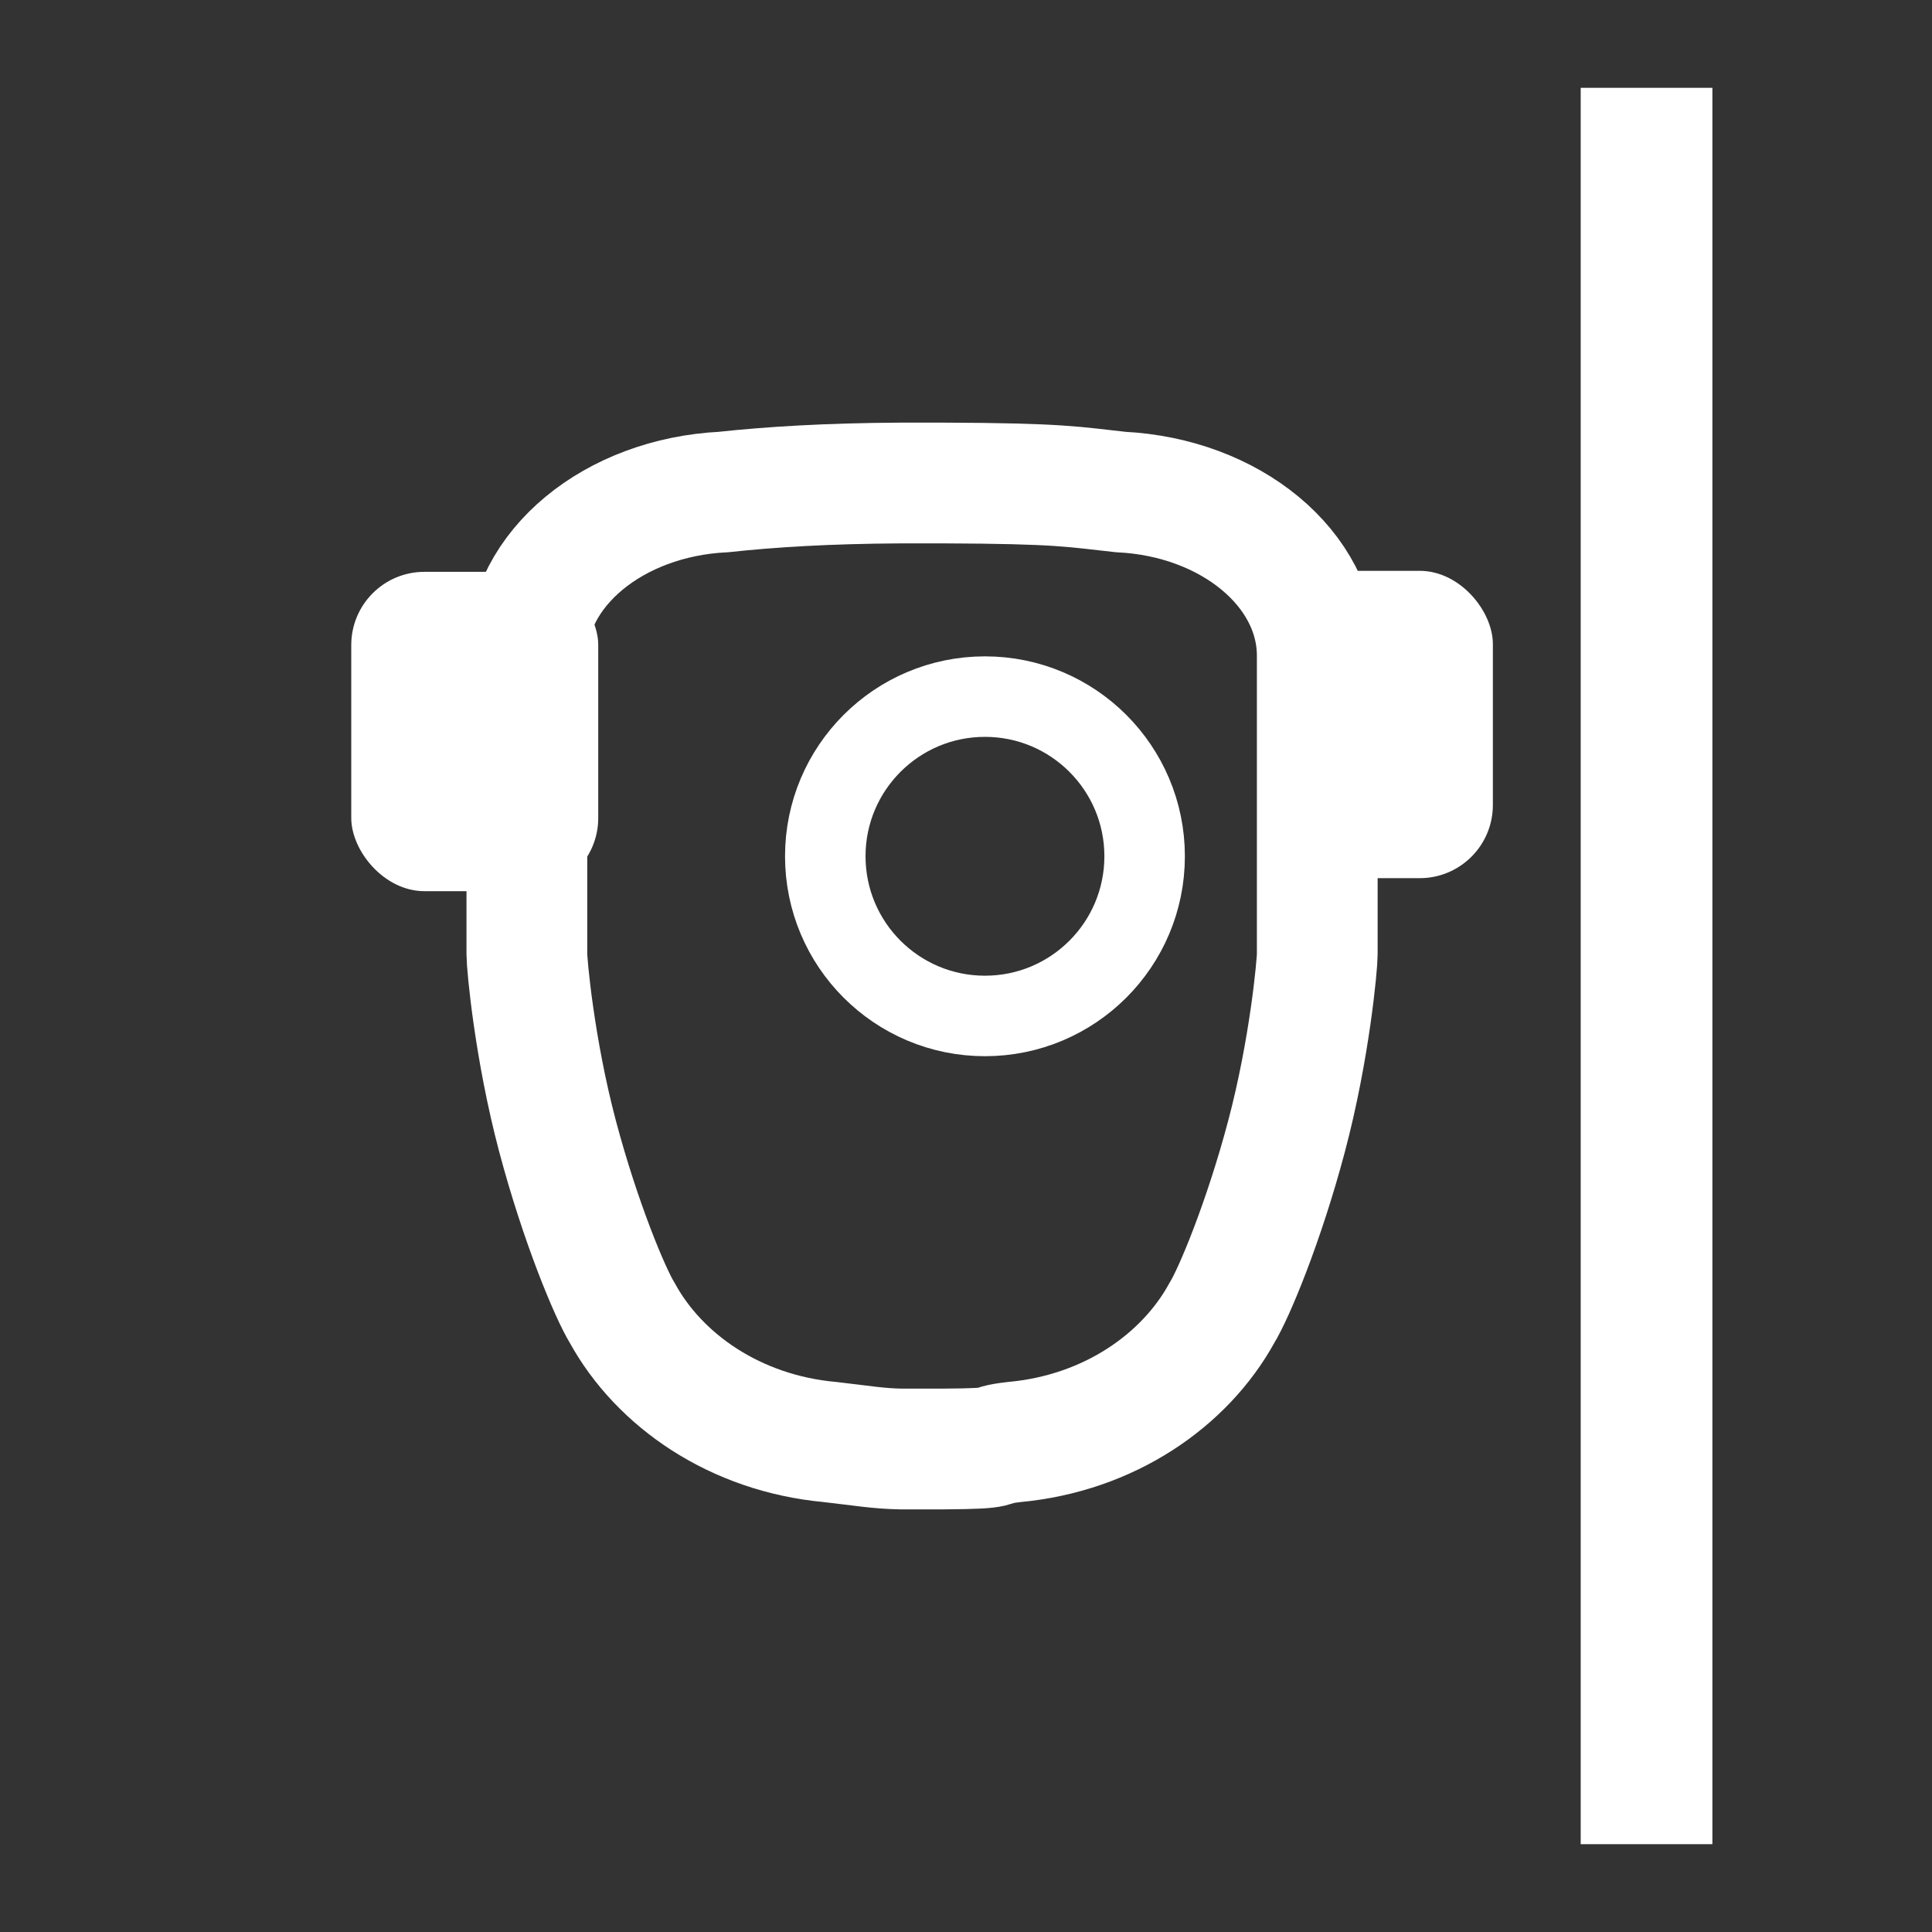
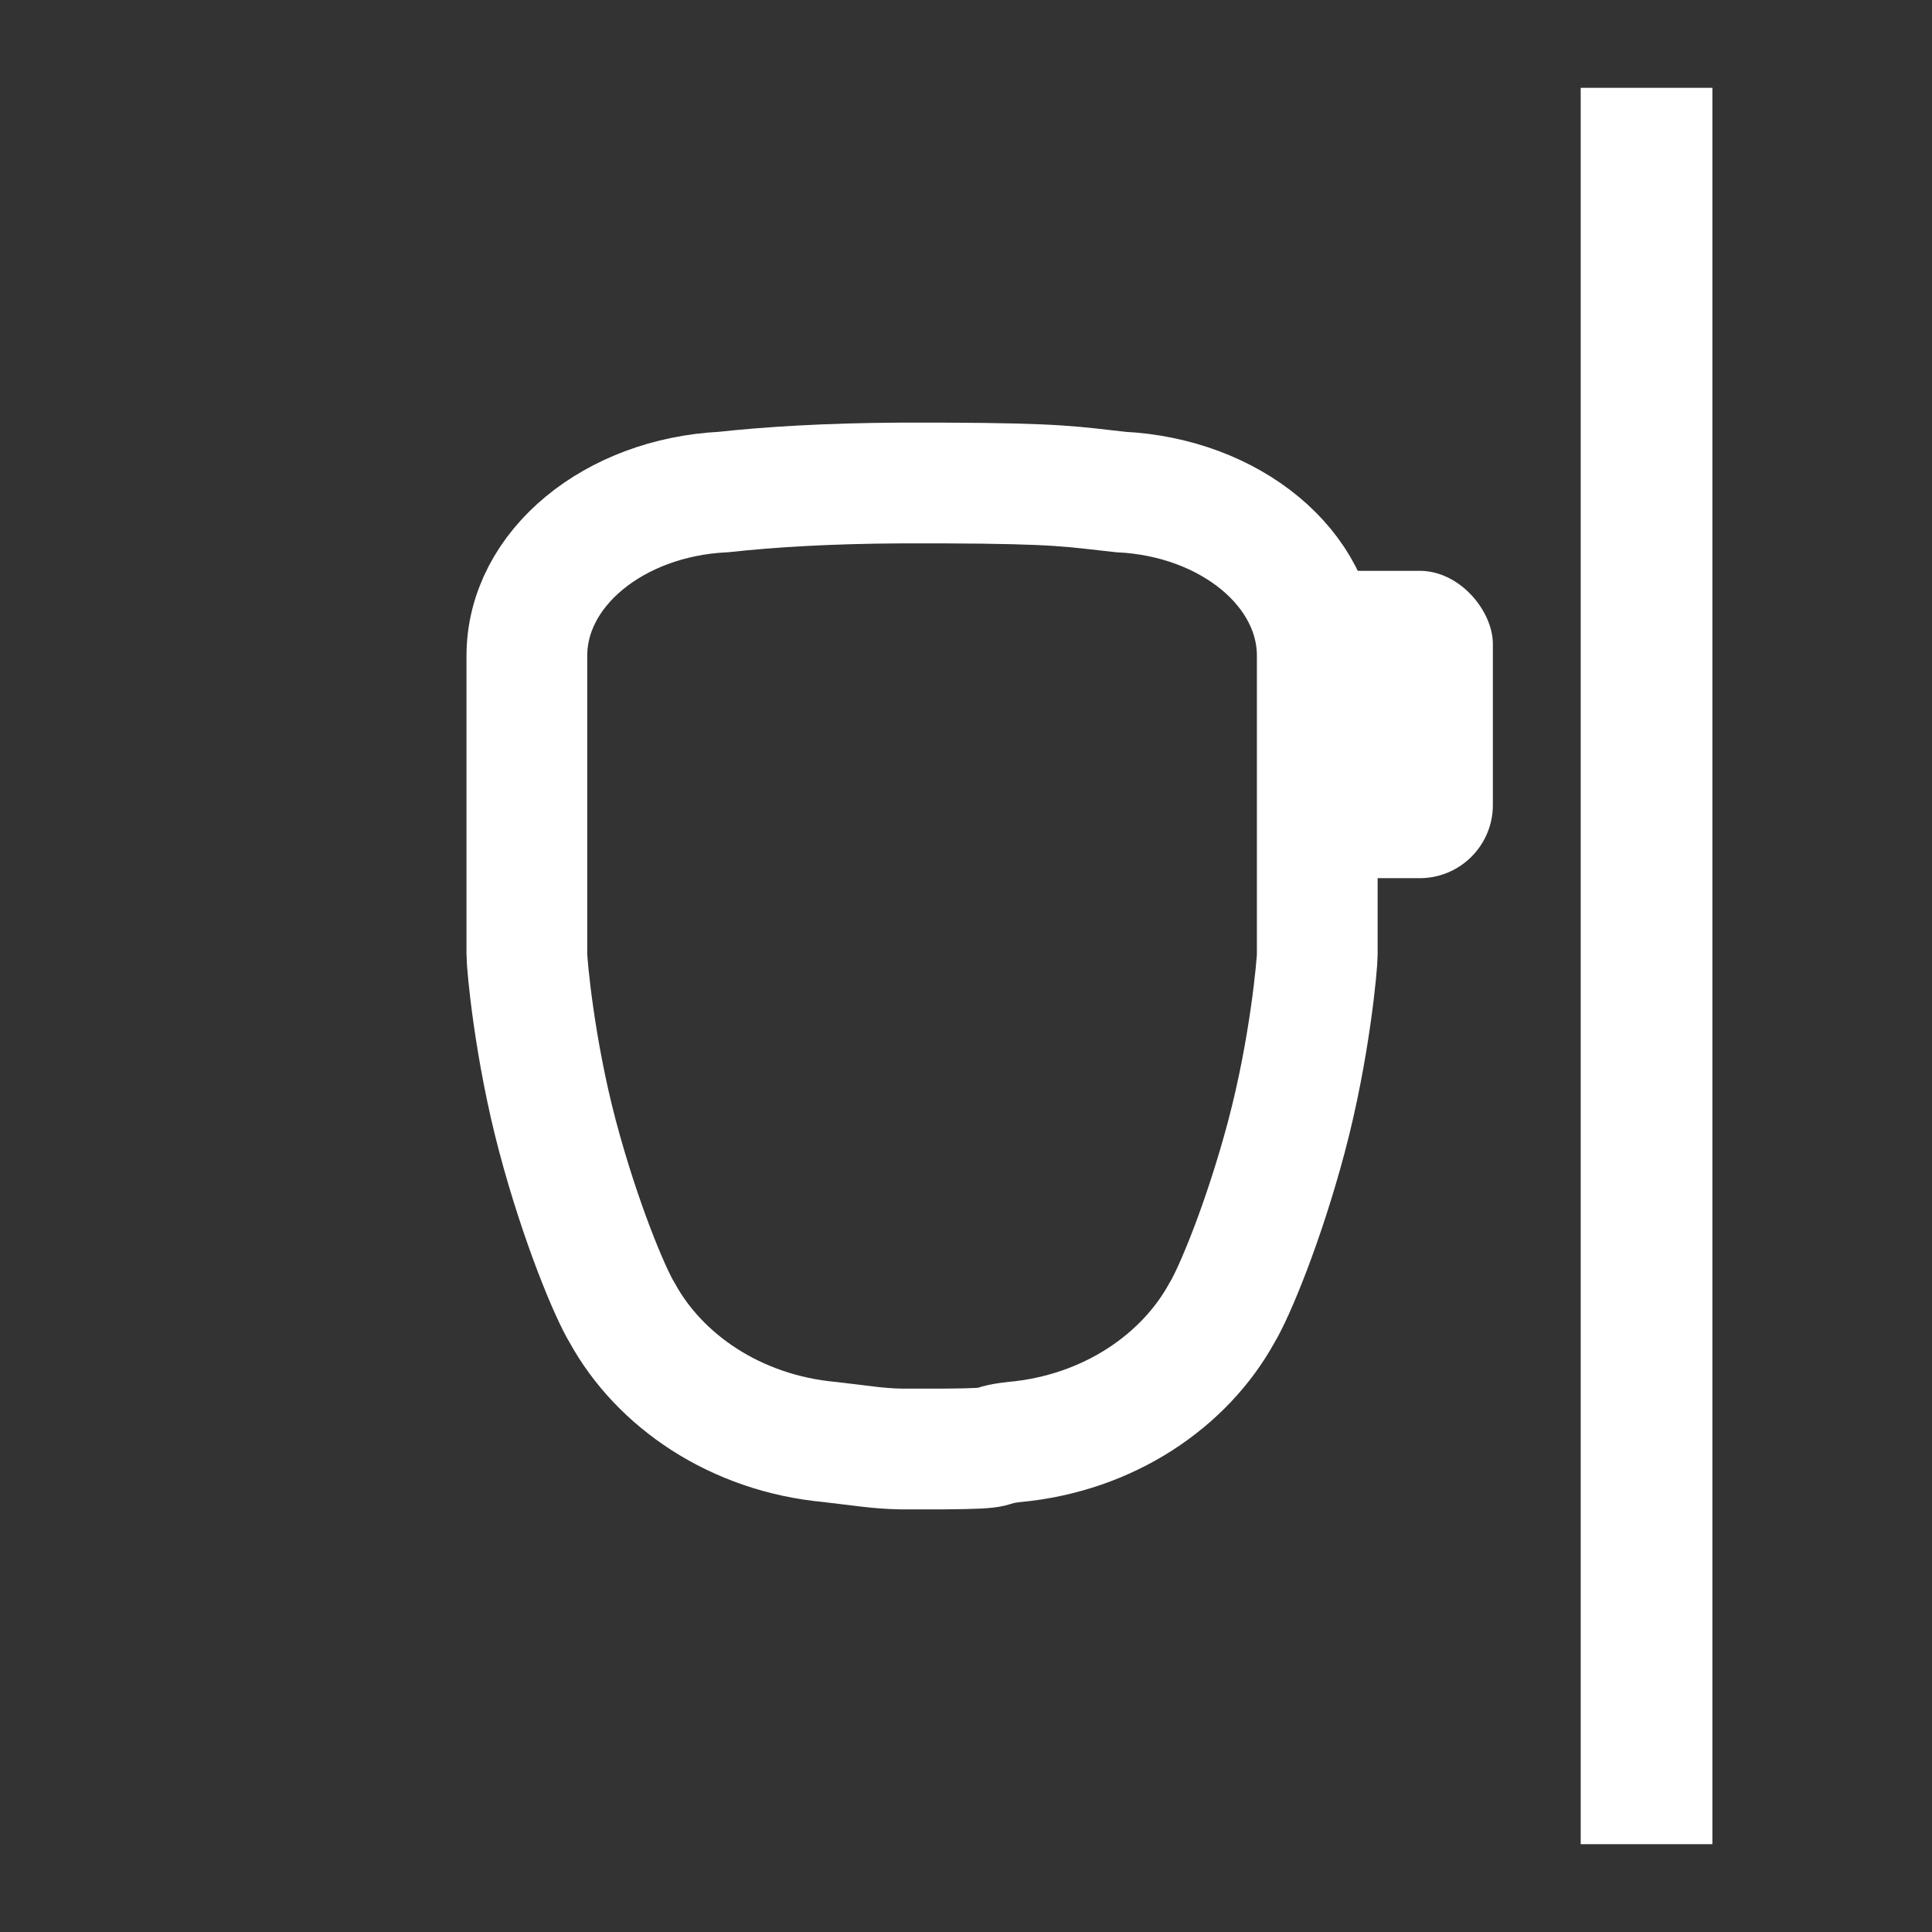
<svg xmlns="http://www.w3.org/2000/svg" width="48" height="48" viewBox="0 0 48 48" fill="none">
  <rect x="0" y="0" width="48" height="48" fill="#333333" stroke="none" />
  <path d="M23.431 36C25.108 35.989 24.36 35.922 25.193 35.827C27.556 35.611 29.436 34.296 30.357 32.62C30.66 32.127 31.396 30.369 31.962 28.237C32.541 26.057 32.727 23.955 32.727 23.709V23.709C32.727 23.709 32.727 23.441 32.727 23.441V16.292C32.727 14.128 30.568 12.358 27.841 12.224C26.681 12.099 26.375 12.01 23.431 12L22.386 12C20.543 12.01 19.136 12.099 17.976 12.224C15.249 12.358 13.09 14.128 13.09 16.292L13.09 23.441C13.09 23.441 13.09 23.709 13.09 23.709V23.709C13.09 23.955 13.275 26.057 13.854 28.237C14.421 30.369 15.157 32.127 15.46 32.62C16.38 34.296 18.261 35.611 20.624 35.827C21.456 35.922 21.81 35.989 22.386 36H23.431Z" stroke="white" stroke-width="3" />
-   <circle cx="24.471" cy="21.274" r="3.967" stroke="white" stroke-width="2" />
-   <rect x="8.727" y="14.207" width="6.136" height="7.934" rx="1.818" fill="white" />
  <rect x="31.635" y="14.182" width="5.455" height="7.636" rx="1.818" fill="white" />
  <path d="M39.272 45.818V2.182H42.544V45.818H39.272Z" fill="white" />
</svg>